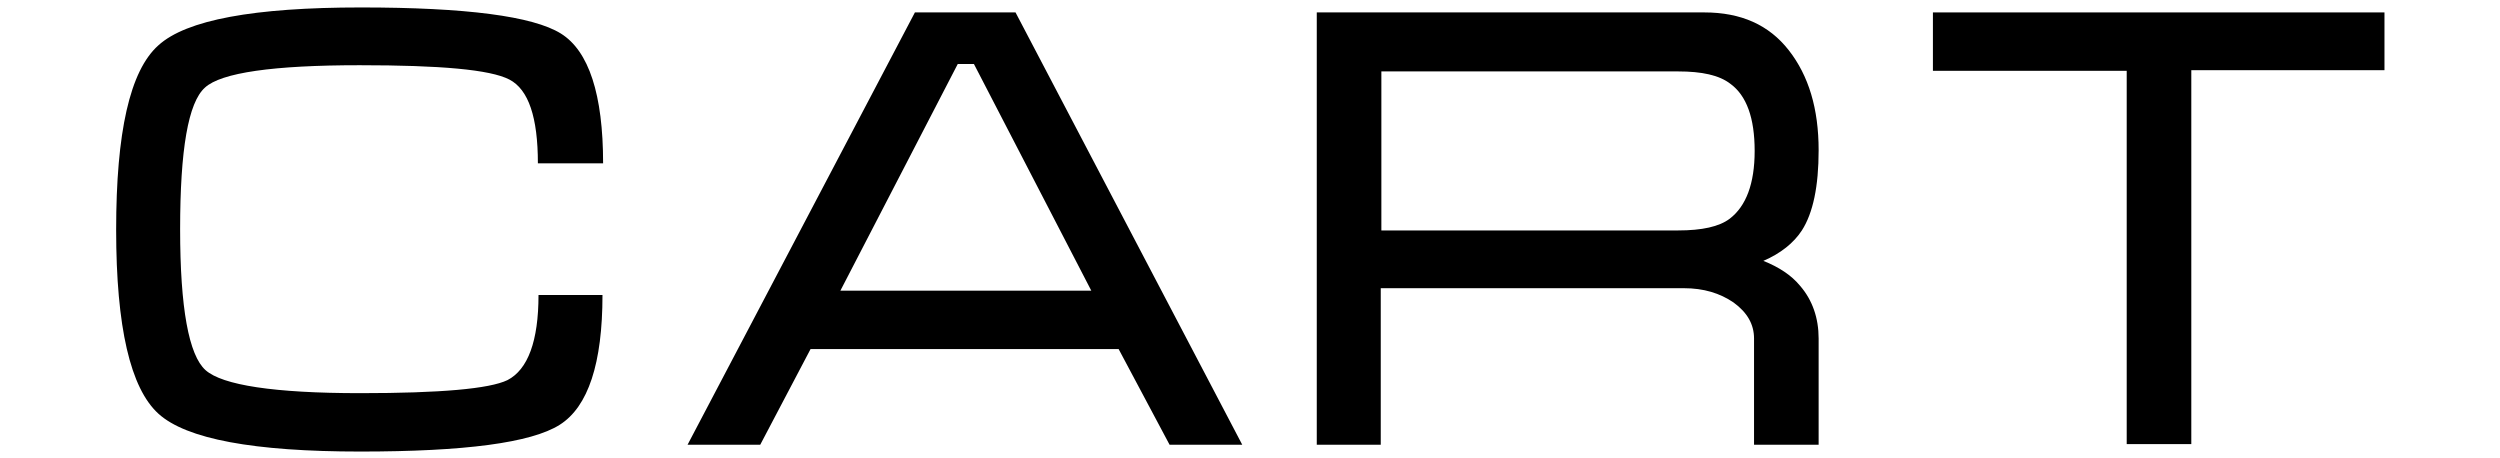
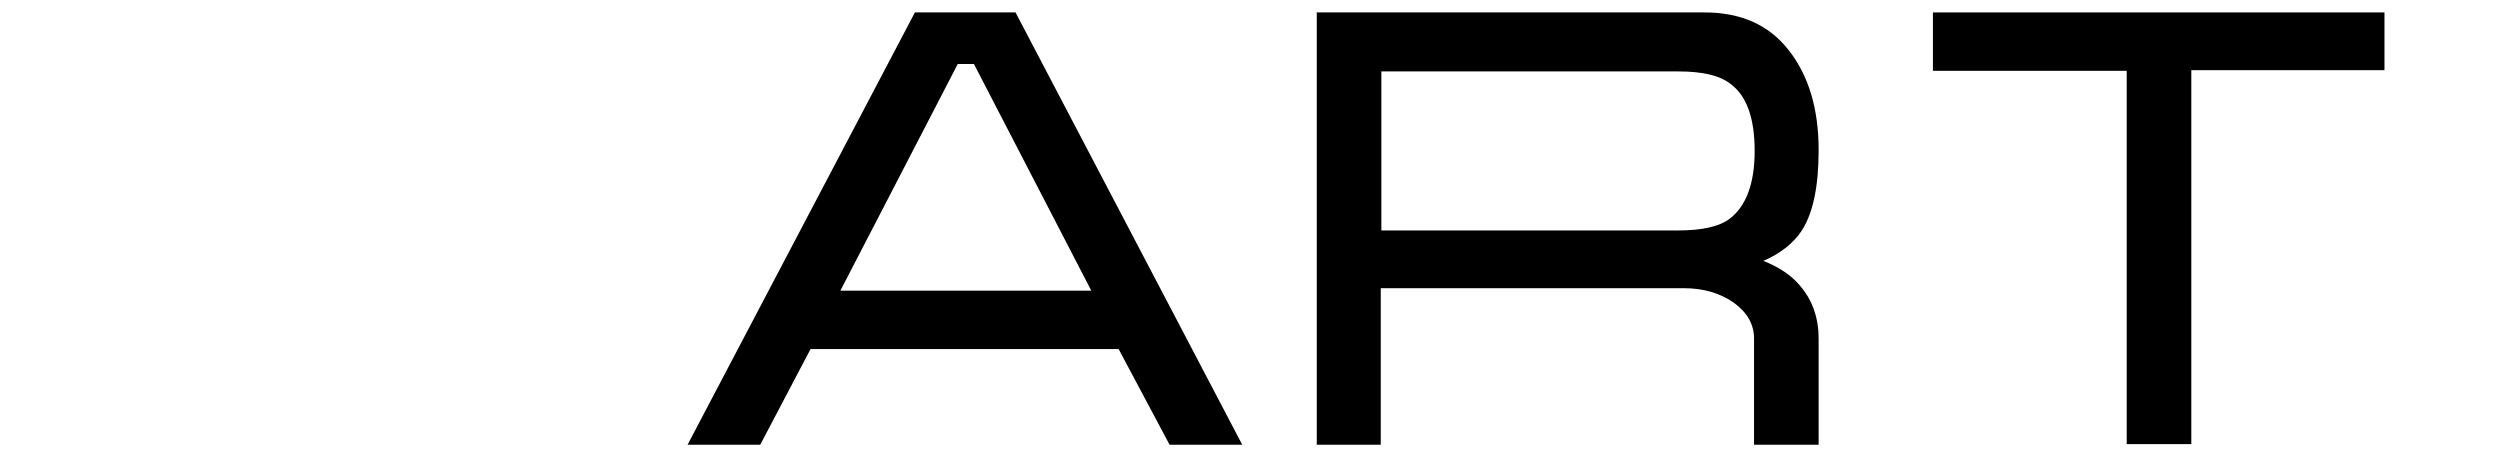
<svg xmlns="http://www.w3.org/2000/svg" version="1.1" id="Слой_1" x="0px" y="0px" viewBox="0 0 402.5 73.7" style="enable-background:new 0 0 402.5 73.7;" xml:space="preserve">
  <g>
-     <path d="M29,36.9c0,12.7,1.4,20.3,4.1,22.7c2.7,2.4,11,3.7,24.9,3.7c12.9,0,20.8-0.7,23.7-2.1c3.3-1.7,5-6.3,5-13.7H97 c0,11-2.3,18-6.9,20.9c-4.6,2.9-15.3,4.3-32.1,4.3c-17.1,0-28-2-32.5-6.1c-4.5-4.1-6.8-13.9-6.8-29.6c0-15.7,2.2-25.6,6.8-29.7 c4.5-4.1,15.4-6.1,32.6-6.1c16.9,0,27.7,1.4,32.2,4.2c4.5,2.8,6.8,9.8,6.8,20.9H86.6c0-7.4-1.5-11.9-4.6-13.5s-11.1-2.3-24.1-2.3 c-13.9,0-22.3,1.2-24.9,3.6C30.3,16.5,29,24.1,29,36.9z" />
    <path d="M163.5,2L200,71.6h-11.7l-8.2-15.4h-49.6l-8.1,15.4h-11.7L147.3,2H163.5z M175.7,46.8l-18.9-36.5h-2.6l-18.9,36.5H175.7z" />
    <path d="M212,2h62.4c5.9,0,10.4,2,13.6,6.1s4.8,9.4,4.8,16.1c0,5.8-0.9,10.1-2.7,12.9c-1.3,2-3.4,3.7-6.2,4.9c2.5,1,4.5,2.3,5.9,4 c2,2.3,3,5.2,3,8.5v17.1h-10.4V54.5c0-2.3-1.1-4.2-3.3-5.8c-2.2-1.5-4.8-2.3-8-2.3h-48.8v25.2H212V2z M222.4,37.1h47.8 c3.8,0,6.6-0.6,8.3-1.9c2.6-2,4-5.6,4-10.9c0-5.3-1.3-8.9-3.9-10.8c-1.8-1.4-4.6-2-8.4-2h-47.8V37.1z" />
    <path d="M311.3,2h72.6v9.3h-31.1v60.2h-10.4V11.4h-31.2V2z" />
  </g>
</svg>